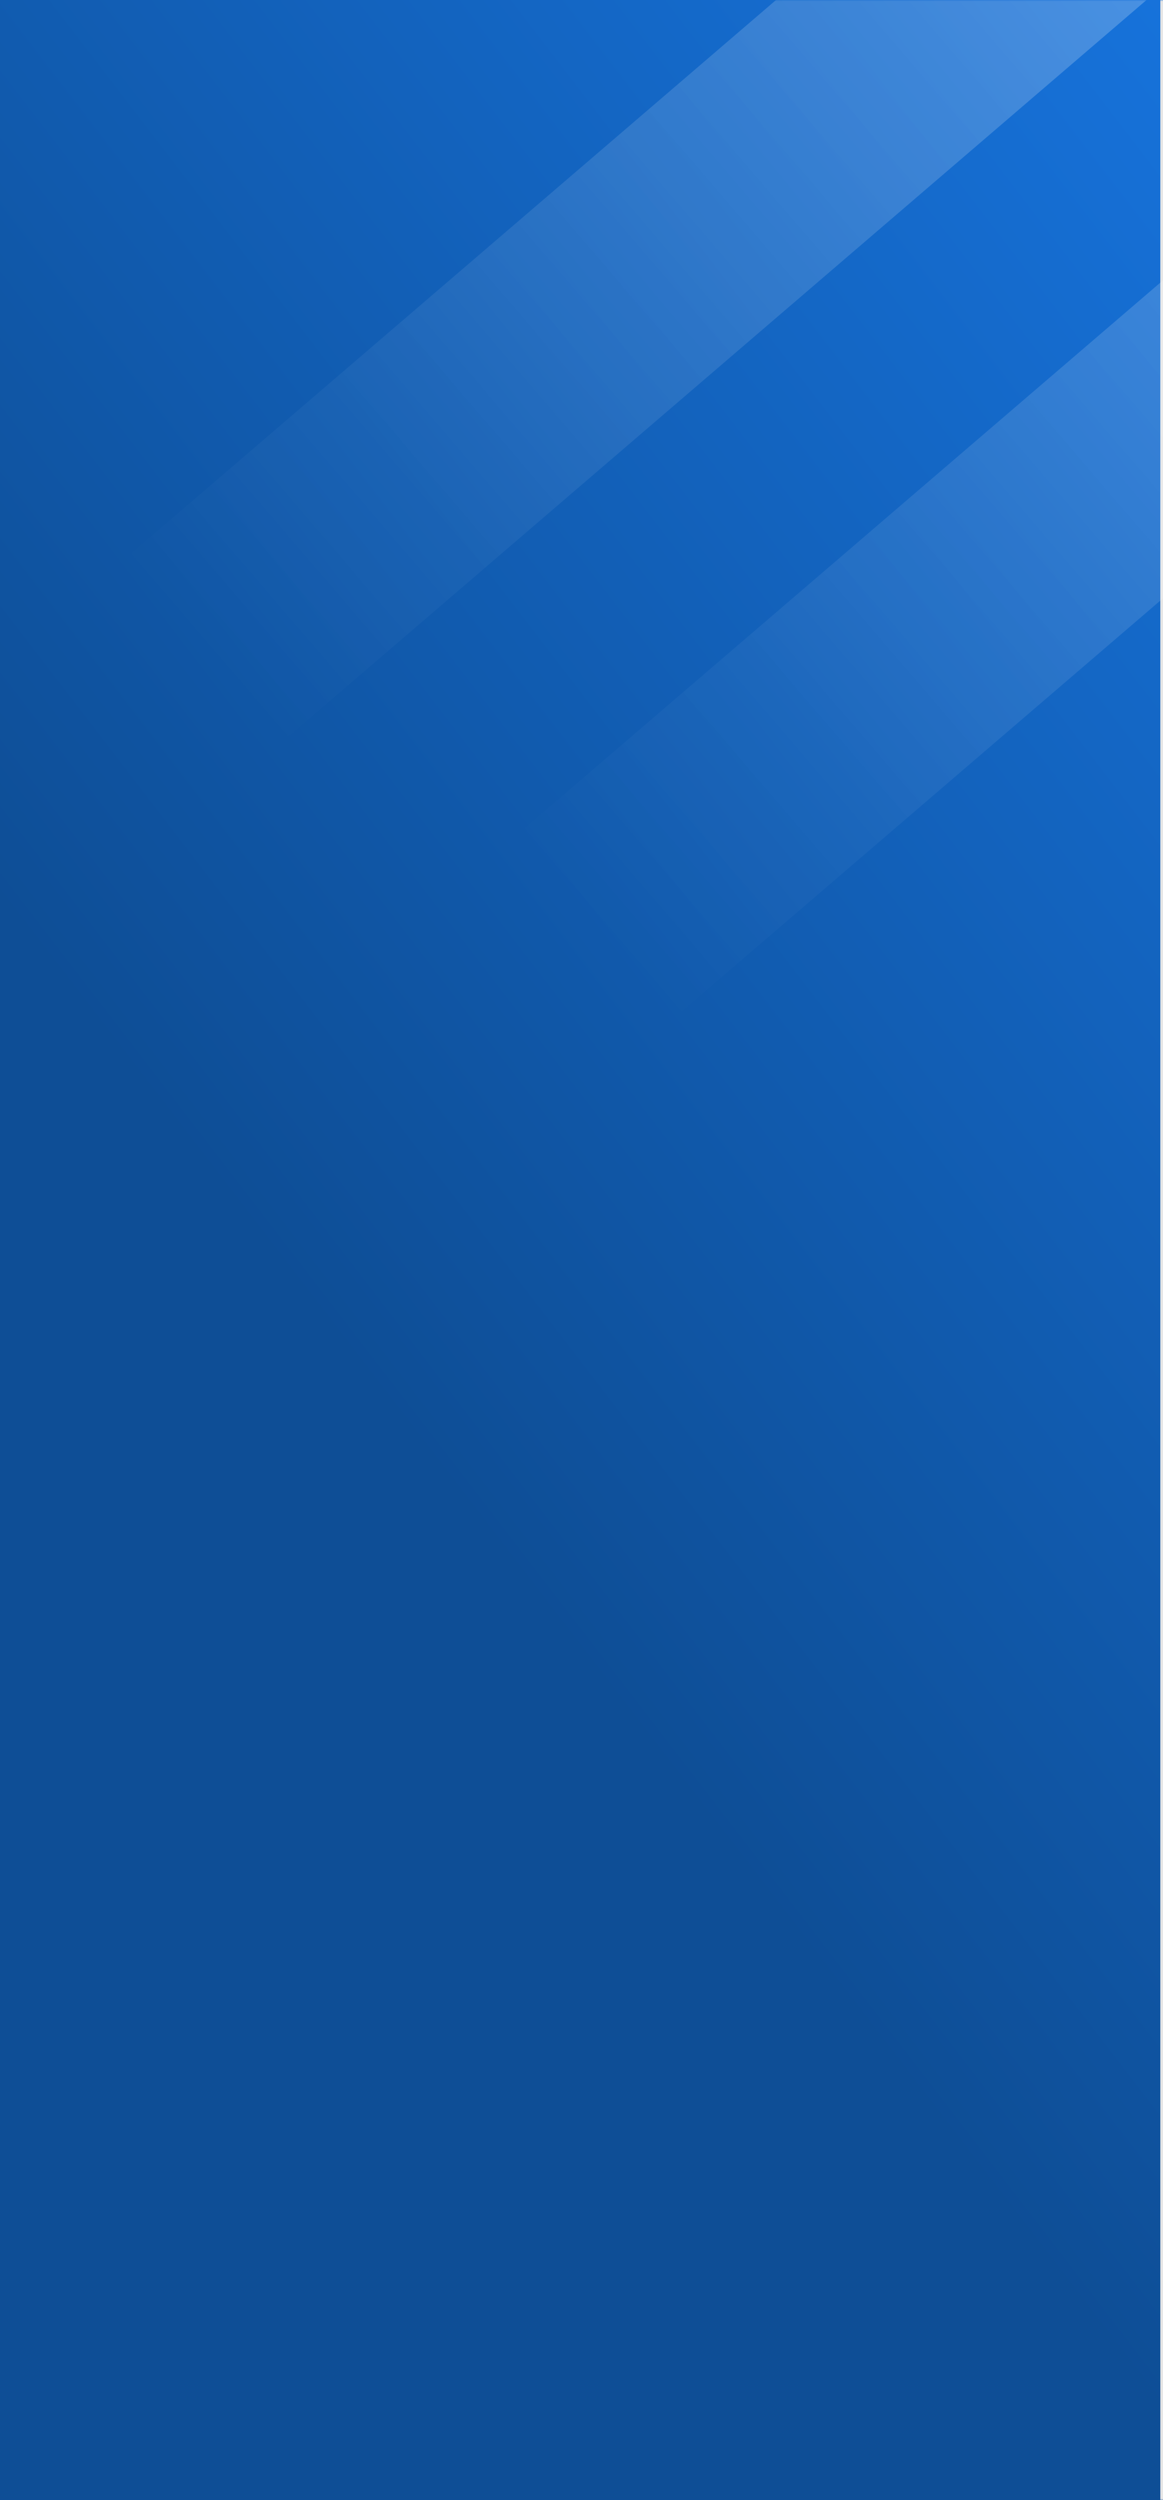
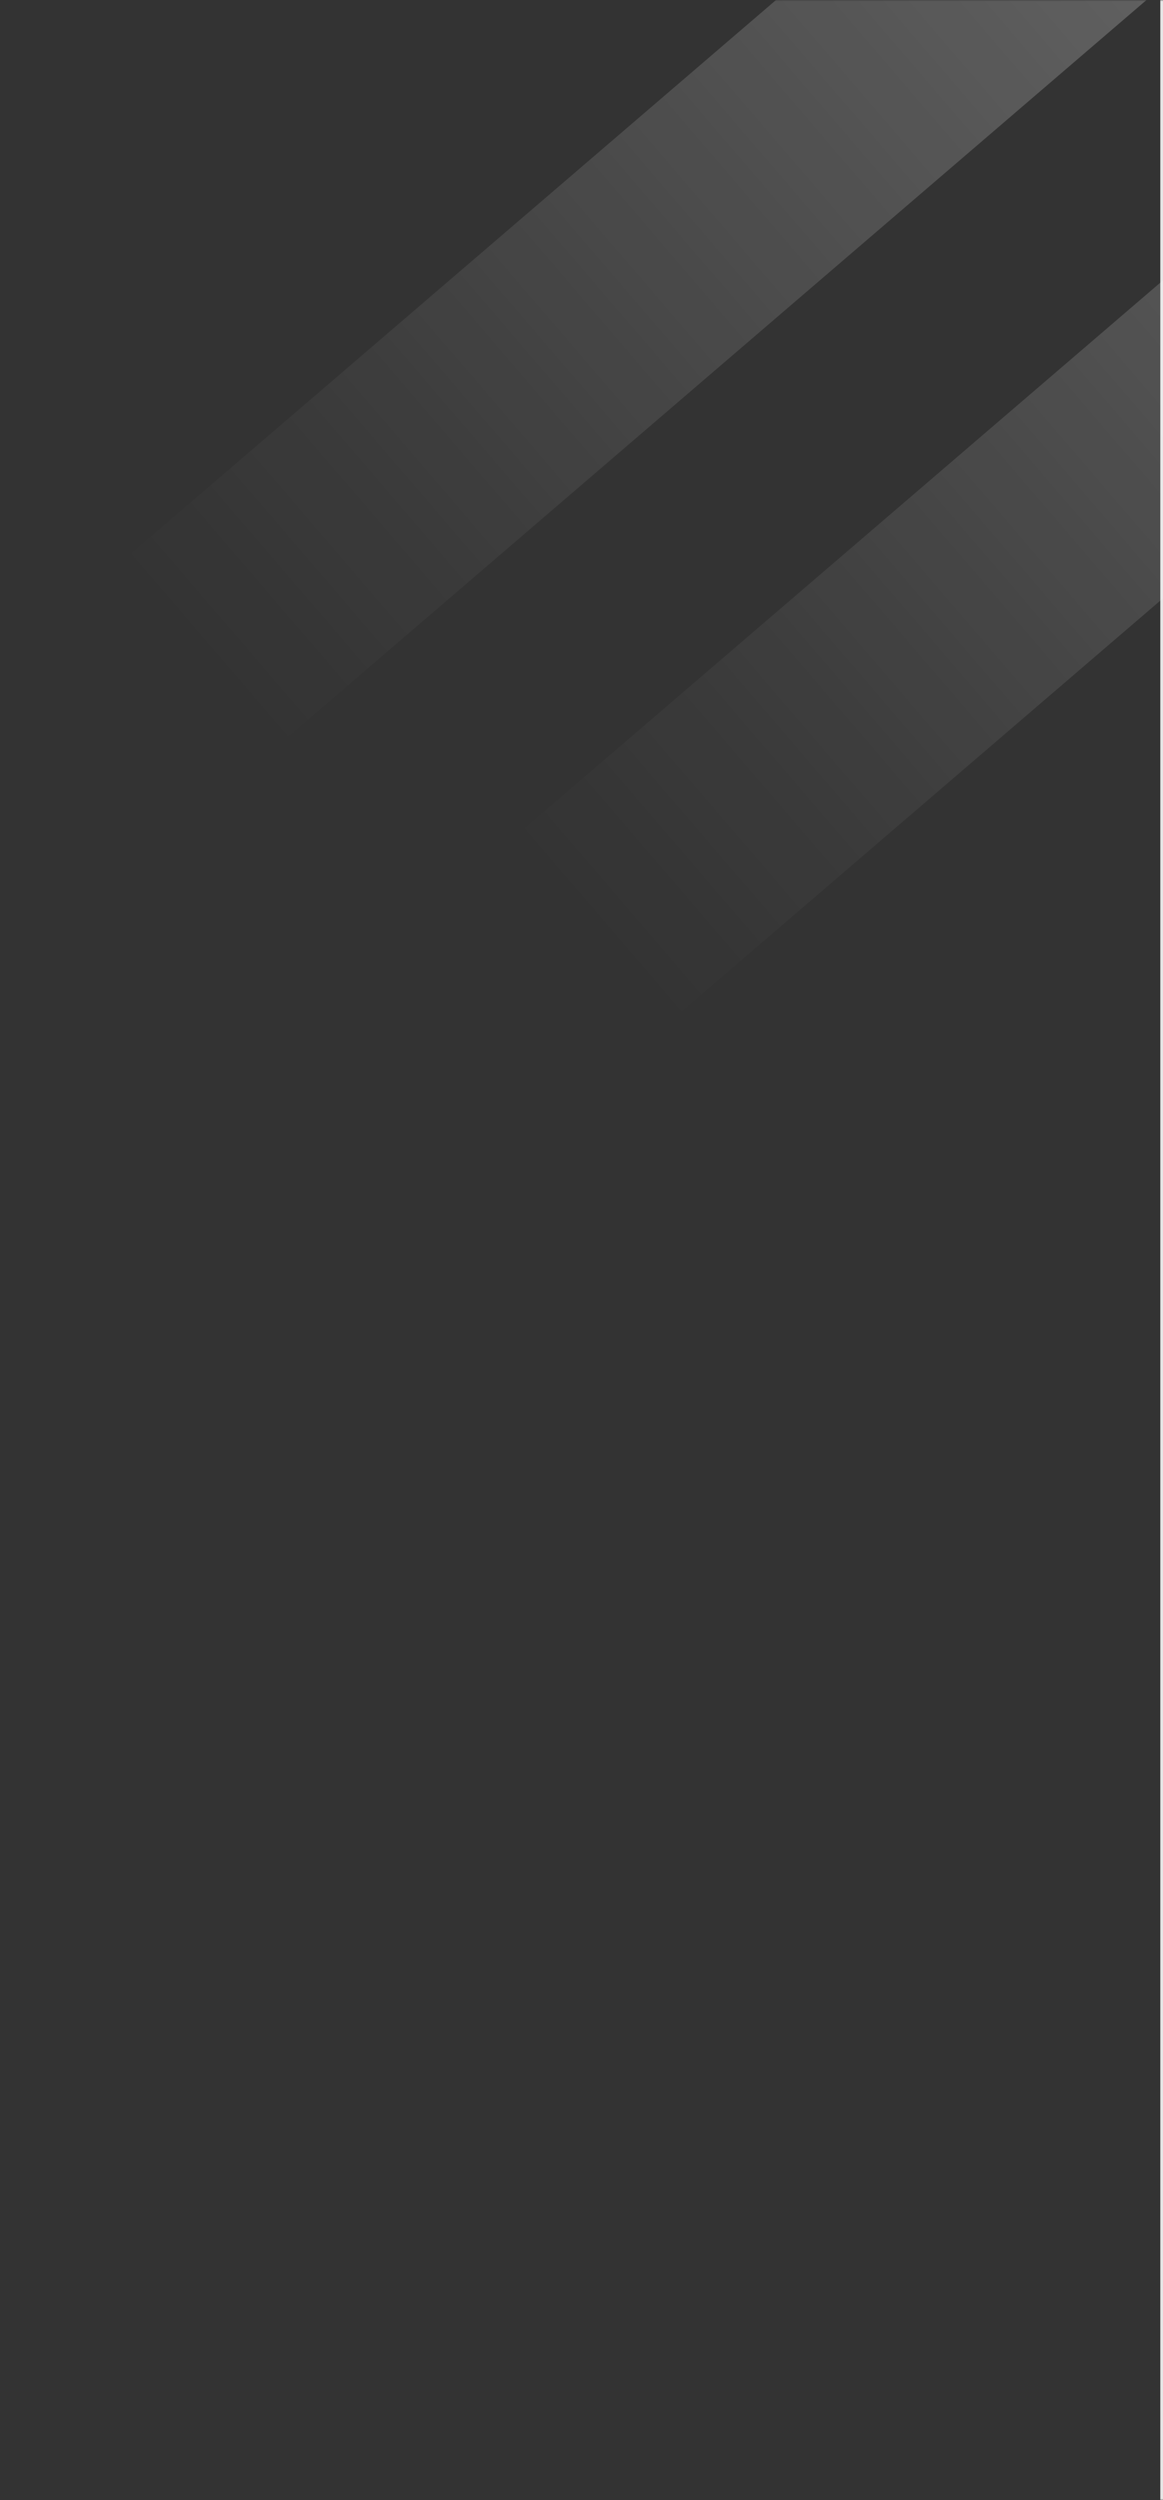
<svg xmlns="http://www.w3.org/2000/svg" width="430" height="924" viewBox="0 0 430 924" fill="none">
  <rect x="0" y="0" width="430" height="924" fill="#333333" stroke="none" />
  <mask id="path-1-outside-1_7806_69770" maskUnits="userSpaceOnUse" x="-0" y="0" width="431" height="924" fill="black">
    <rect fill="white" x="-0" width="431" height="924" />
    <path d="M-0 0H430V924H-0V0Z" />
  </mask>
-   <path d="M-0 0H430V924H-0V0Z" fill="url(#paint0_linear_7806_69770)" />
  <path d="M429 0V924H431V0H429Z" fill="#E6E6E6" mask="url(#path-1-outside-1_7806_69770)" />
  <mask id="mask0_7806_69770" style="mask-type:alpha" maskUnits="userSpaceOnUse" x="0" y="0" width="431" height="409">
    <mask id="path-3-outside-2_7806_69770" maskUnits="userSpaceOnUse" x="0" y="0" width="431" height="409" fill="black">
      <rect fill="white" width="431" height="409" />
      <path d="M0 0H430V409H0V0Z" />
    </mask>
    <path d="M0 0H430V409H0V0Z" fill="url(#paint1_linear_7806_69770)" />
    <path d="M429 0V409H431V0H429Z" fill="#E6E6E6" mask="url(#path-3-outside-2_7806_69770)" />
  </mask>
  <g mask="url(#mask0_7806_69770)">
    <rect x="156.447" y="338.301" width="504.848" height="89.196" transform="rotate(-40.628 156.447 338.301)" fill="url(#paint2_linear_7806_69770)" fill-opacity="0.8" />
    <rect x="11" y="236.73" width="504.848" height="89.196" transform="rotate(-40.628 11 236.73)" fill="url(#paint3_linear_7806_69770)" fill-opacity="0.8" />
  </g>
  <defs>
    <linearGradient id="paint0_linear_7806_69770" x1="493.411" y1="-160" x2="-360.832" y2="496.439" gradientUnits="userSpaceOnUse">
      <stop offset="0.112" stop-color="#1774DE" />
      <stop offset="0.643" stop-color="#0E4E96" />
    </linearGradient>
    <linearGradient id="paint1_linear_7806_69770" x1="493.411" y1="-70.823" x2="154.914" y2="516.825" gradientUnits="userSpaceOnUse">
      <stop offset="0.112" stop-color="#1774DE" />
      <stop offset="0.643" stop-color="#0E4E96" />
    </linearGradient>
    <linearGradient id="paint2_linear_7806_69770" x1="661.296" y1="382.899" x2="201.045" y2="382.899" gradientUnits="userSpaceOnUse">
      <stop stop-color="white" stop-opacity="0.3" />
      <stop offset="0.786" stop-color="white" stop-opacity="0.05" />
      <stop offset="1" stop-color="white" stop-opacity="0" />
    </linearGradient>
    <linearGradient id="paint3_linear_7806_69770" x1="515.848" y1="281.328" x2="55.598" y2="281.328" gradientUnits="userSpaceOnUse">
      <stop stop-color="white" stop-opacity="0.3" />
      <stop offset="0.786" stop-color="white" stop-opacity="0.05" />
      <stop offset="1" stop-color="white" stop-opacity="0" />
    </linearGradient>
  </defs>
</svg>